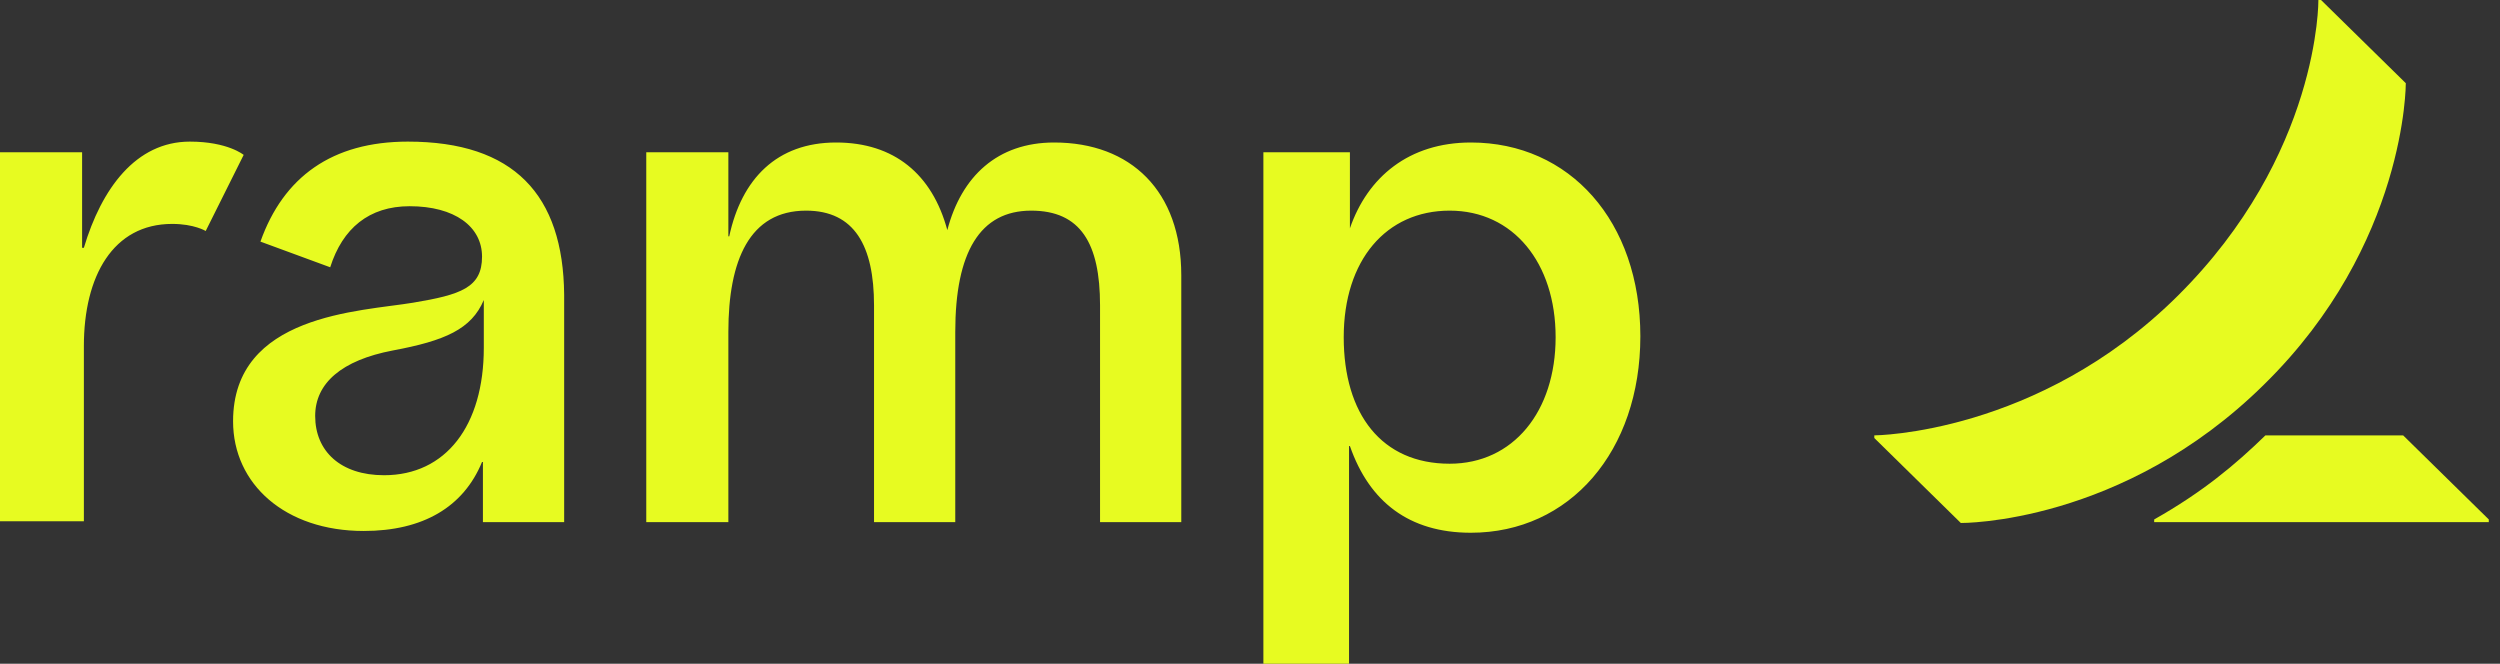
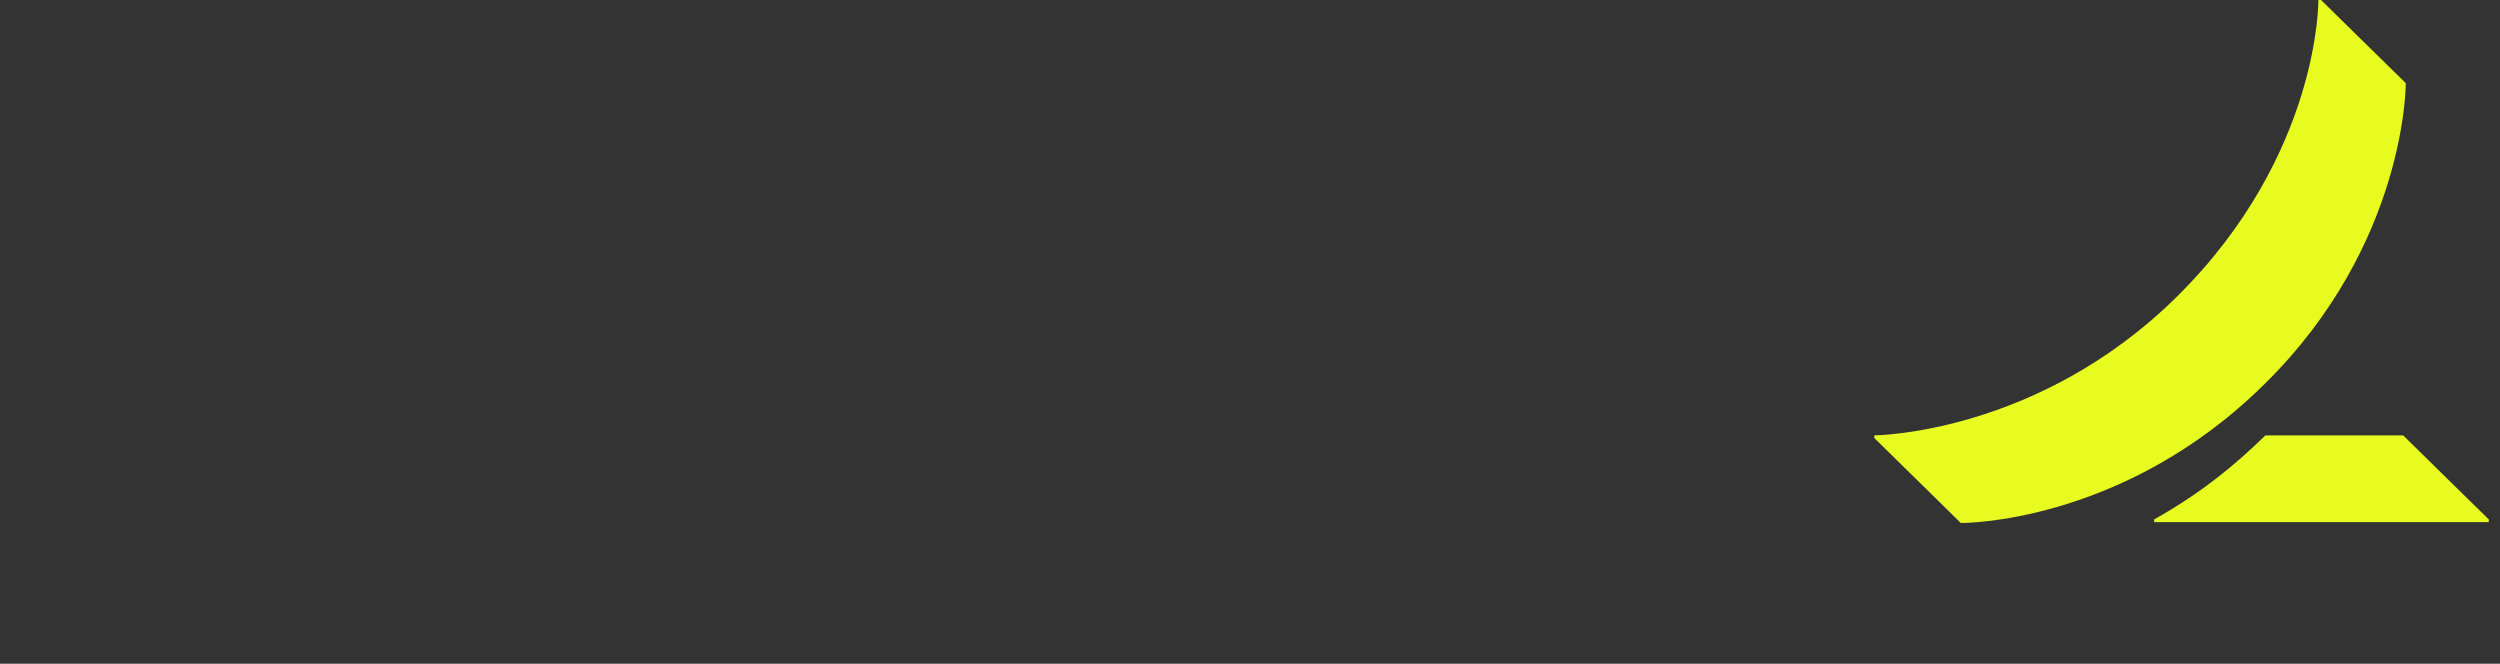
<svg xmlns="http://www.w3.org/2000/svg" width="113" height="30" viewBox="0 0 113 30" fill="none">
  <rect x="0" y="0" width="113" height="30" fill="#333333" stroke="none" />
-   <path d="M7.782 10.121C5.108 10.121 3.791 12.481 3.791 15.641V23.56H0V6.881H3.711V11.201H3.791C4.589 8.521 6.145 6.401 8.58 6.401C10.296 6.401 11.014 7.001 11.014 7.001L9.298 10.441C9.298 10.441 8.779 10.121 7.782 10.121ZM53.394 12.441V23.6H49.722V13.801C49.722 11.001 48.844 9.521 46.61 9.521C44.295 9.521 43.178 11.401 43.178 15.001V23.6H39.506V13.801C39.506 11.121 38.629 9.521 36.434 9.521C33.88 9.521 32.922 11.761 32.922 15.001V23.6H29.211V6.881H32.922V10.681H32.962C33.521 8.081 35.117 6.441 37.791 6.441C40.424 6.441 42.14 7.881 42.819 10.401C43.457 7.961 45.093 6.441 47.647 6.441C51.119 6.441 53.394 8.641 53.394 12.441ZM18.436 6.401C15.005 6.401 12.81 8.001 11.772 10.921L14.925 12.081C15.483 10.321 16.68 9.321 18.516 9.321C20.551 9.321 21.788 10.241 21.788 11.601C21.788 13.001 20.831 13.321 18.676 13.681C16.281 14.081 10.535 14.201 10.535 19.041C10.535 21.881 12.889 24 16.441 24C19.115 24 20.95 22.92 21.788 20.881H21.828V23.6H25.5V13.321C25.46 8.801 23.225 6.401 18.436 6.401ZM21.868 15.721C21.868 19.241 20.152 21.48 17.359 21.48C15.403 21.48 14.246 20.401 14.246 18.801C14.246 17.321 15.443 16.281 17.758 15.841C20.112 15.401 21.309 14.881 21.868 13.561V15.721ZM66.483 6.441C63.689 6.441 61.814 8.001 61.016 10.321V6.881H57.105V30H60.976V20.161H61.016C61.893 22.68 63.689 24.08 66.483 24.08C70.952 24.08 74.144 20.401 74.144 15.201C74.144 10.001 70.952 6.441 66.483 6.441ZM65.525 20.96C62.452 20.96 60.736 18.721 60.736 15.241C60.736 11.761 62.652 9.521 65.525 9.521C68.398 9.521 70.314 11.881 70.314 15.241C70.314 18.601 68.398 20.96 65.525 20.96Z" fill="#E7FB21" />
  <path d="M112.493 23.479V23.599H97.369V23.479C99.564 22.239 101.04 20.999 102.397 19.679H108.622L112.493 23.479ZM108.742 3.76L104.911 0H104.791C104.791 0 104.871 7 98.406 13.399C92.101 19.639 84.719 19.679 84.719 19.679V19.799L88.629 23.639C88.629 23.639 95.932 23.719 102.357 17.359C108.782 11.039 108.742 3.76 108.742 3.76Z" fill="#E7FB21" />
</svg>